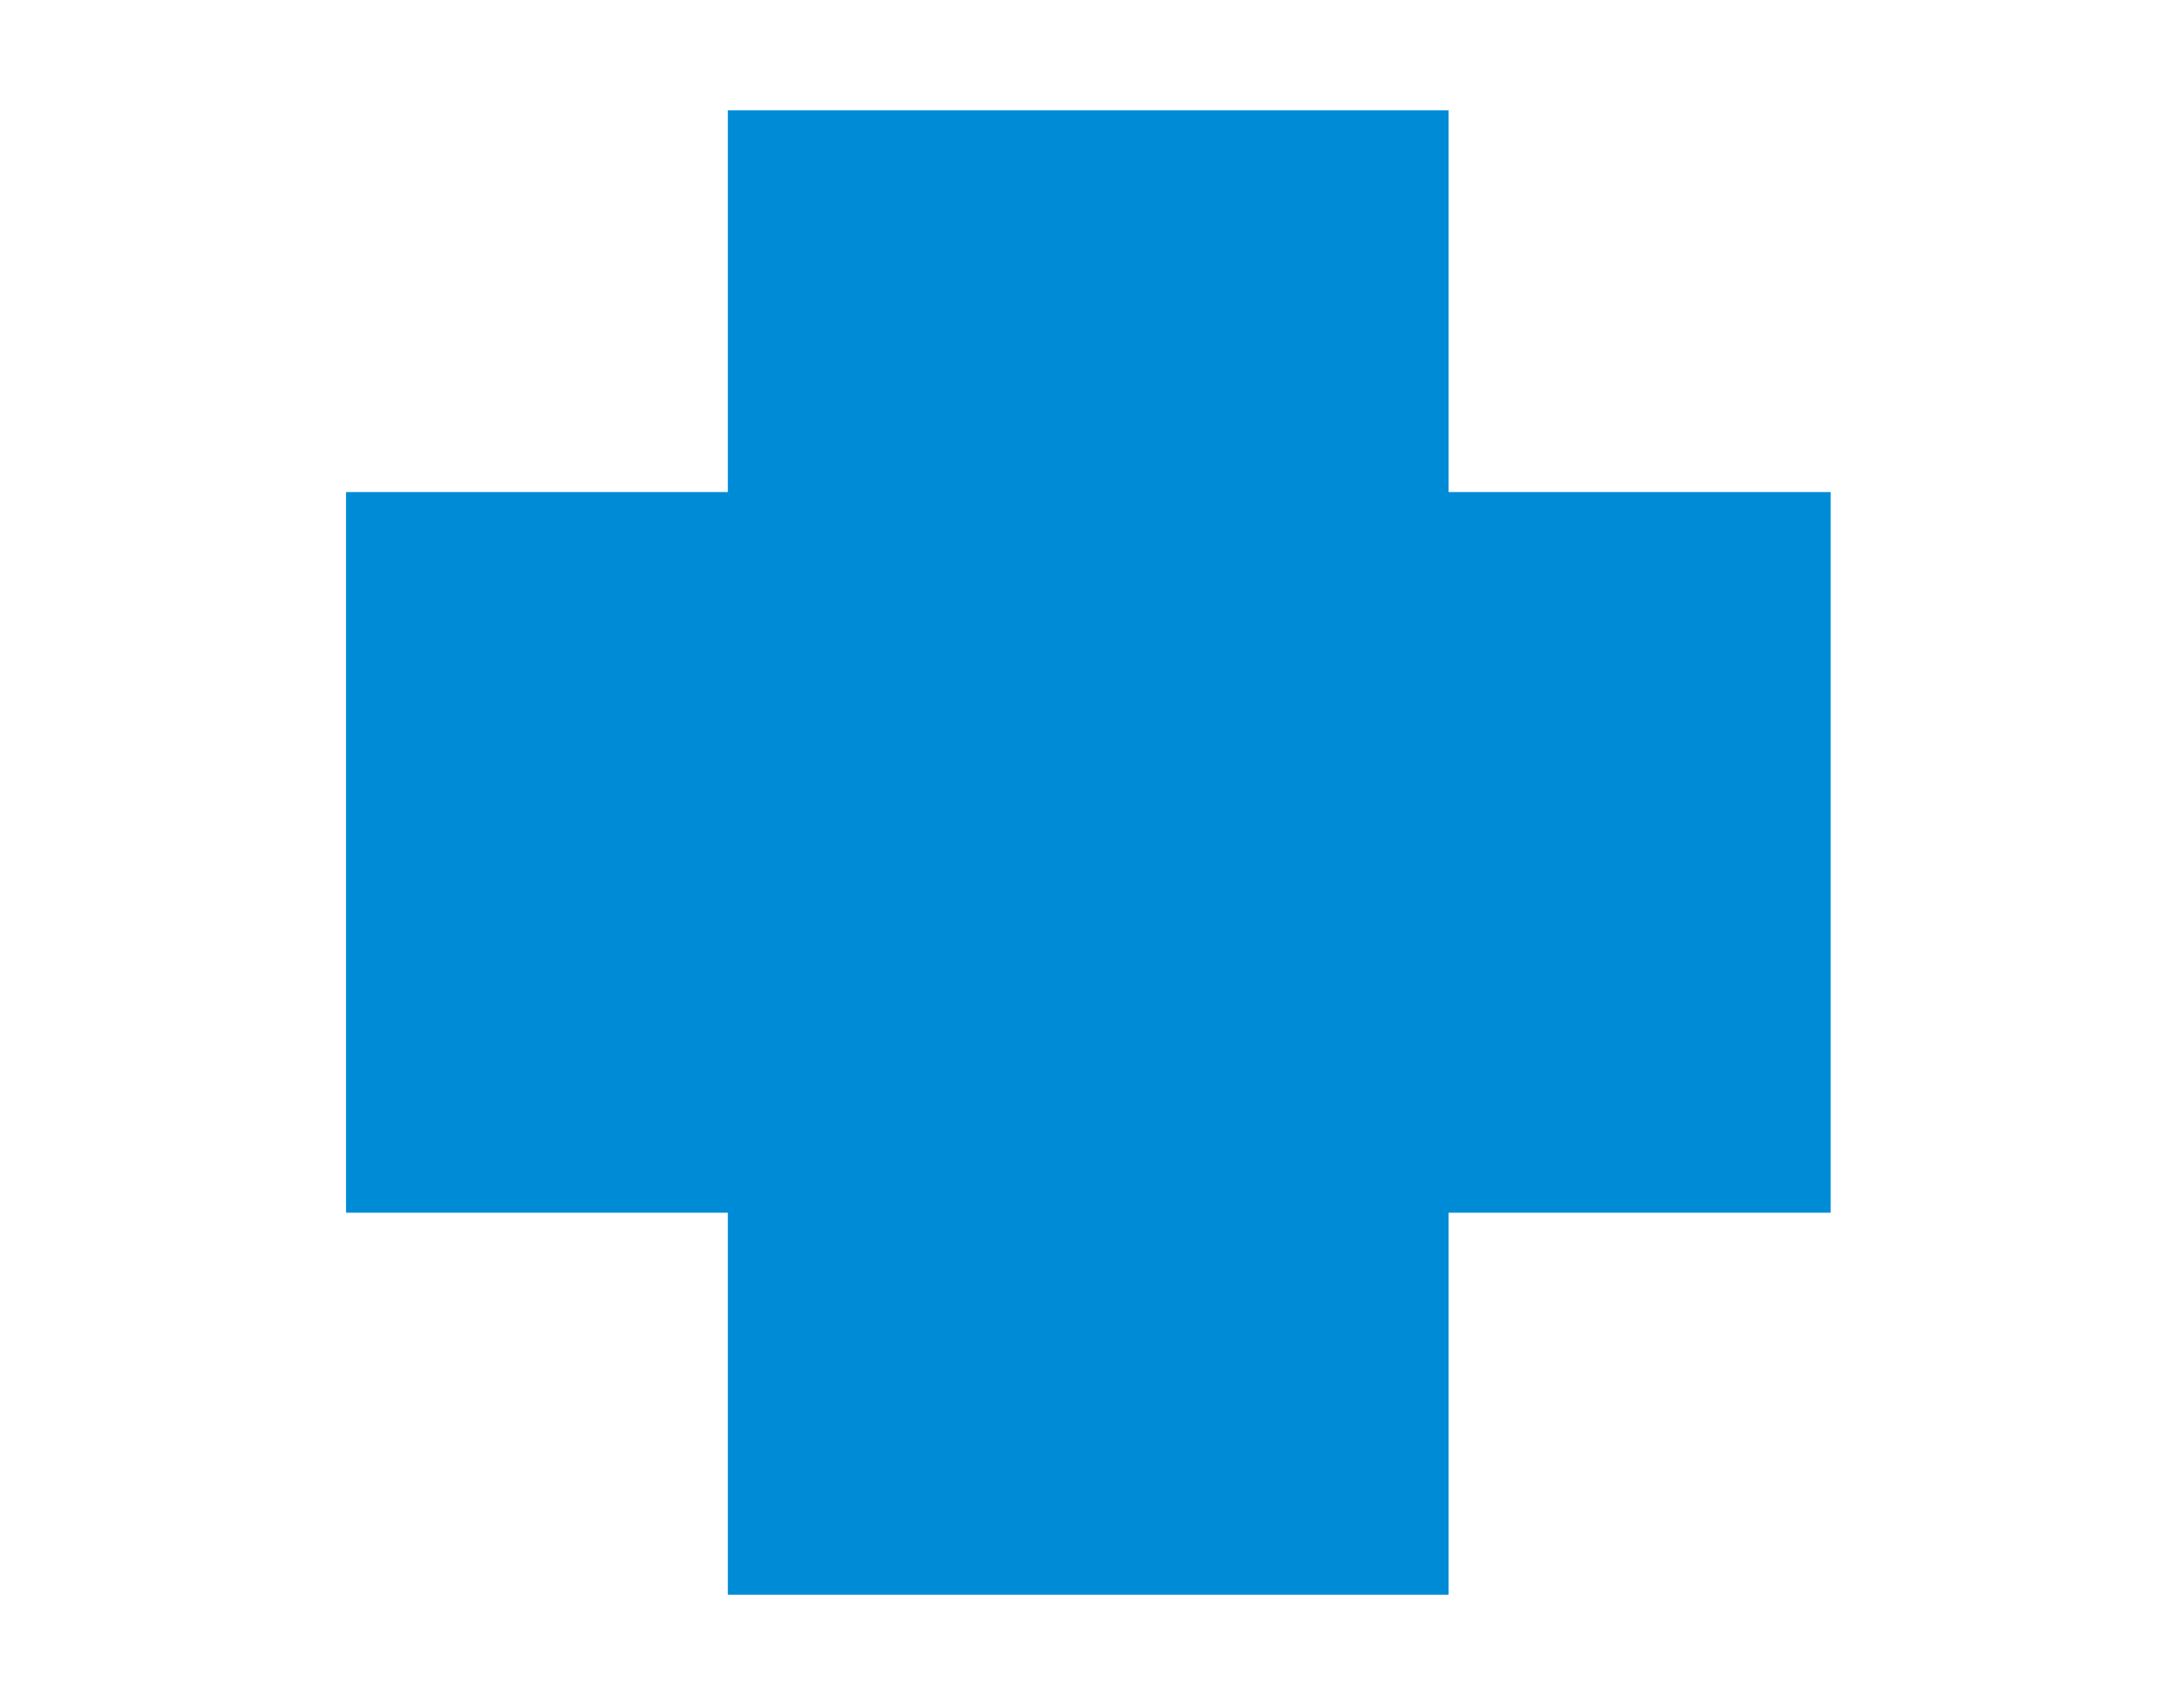
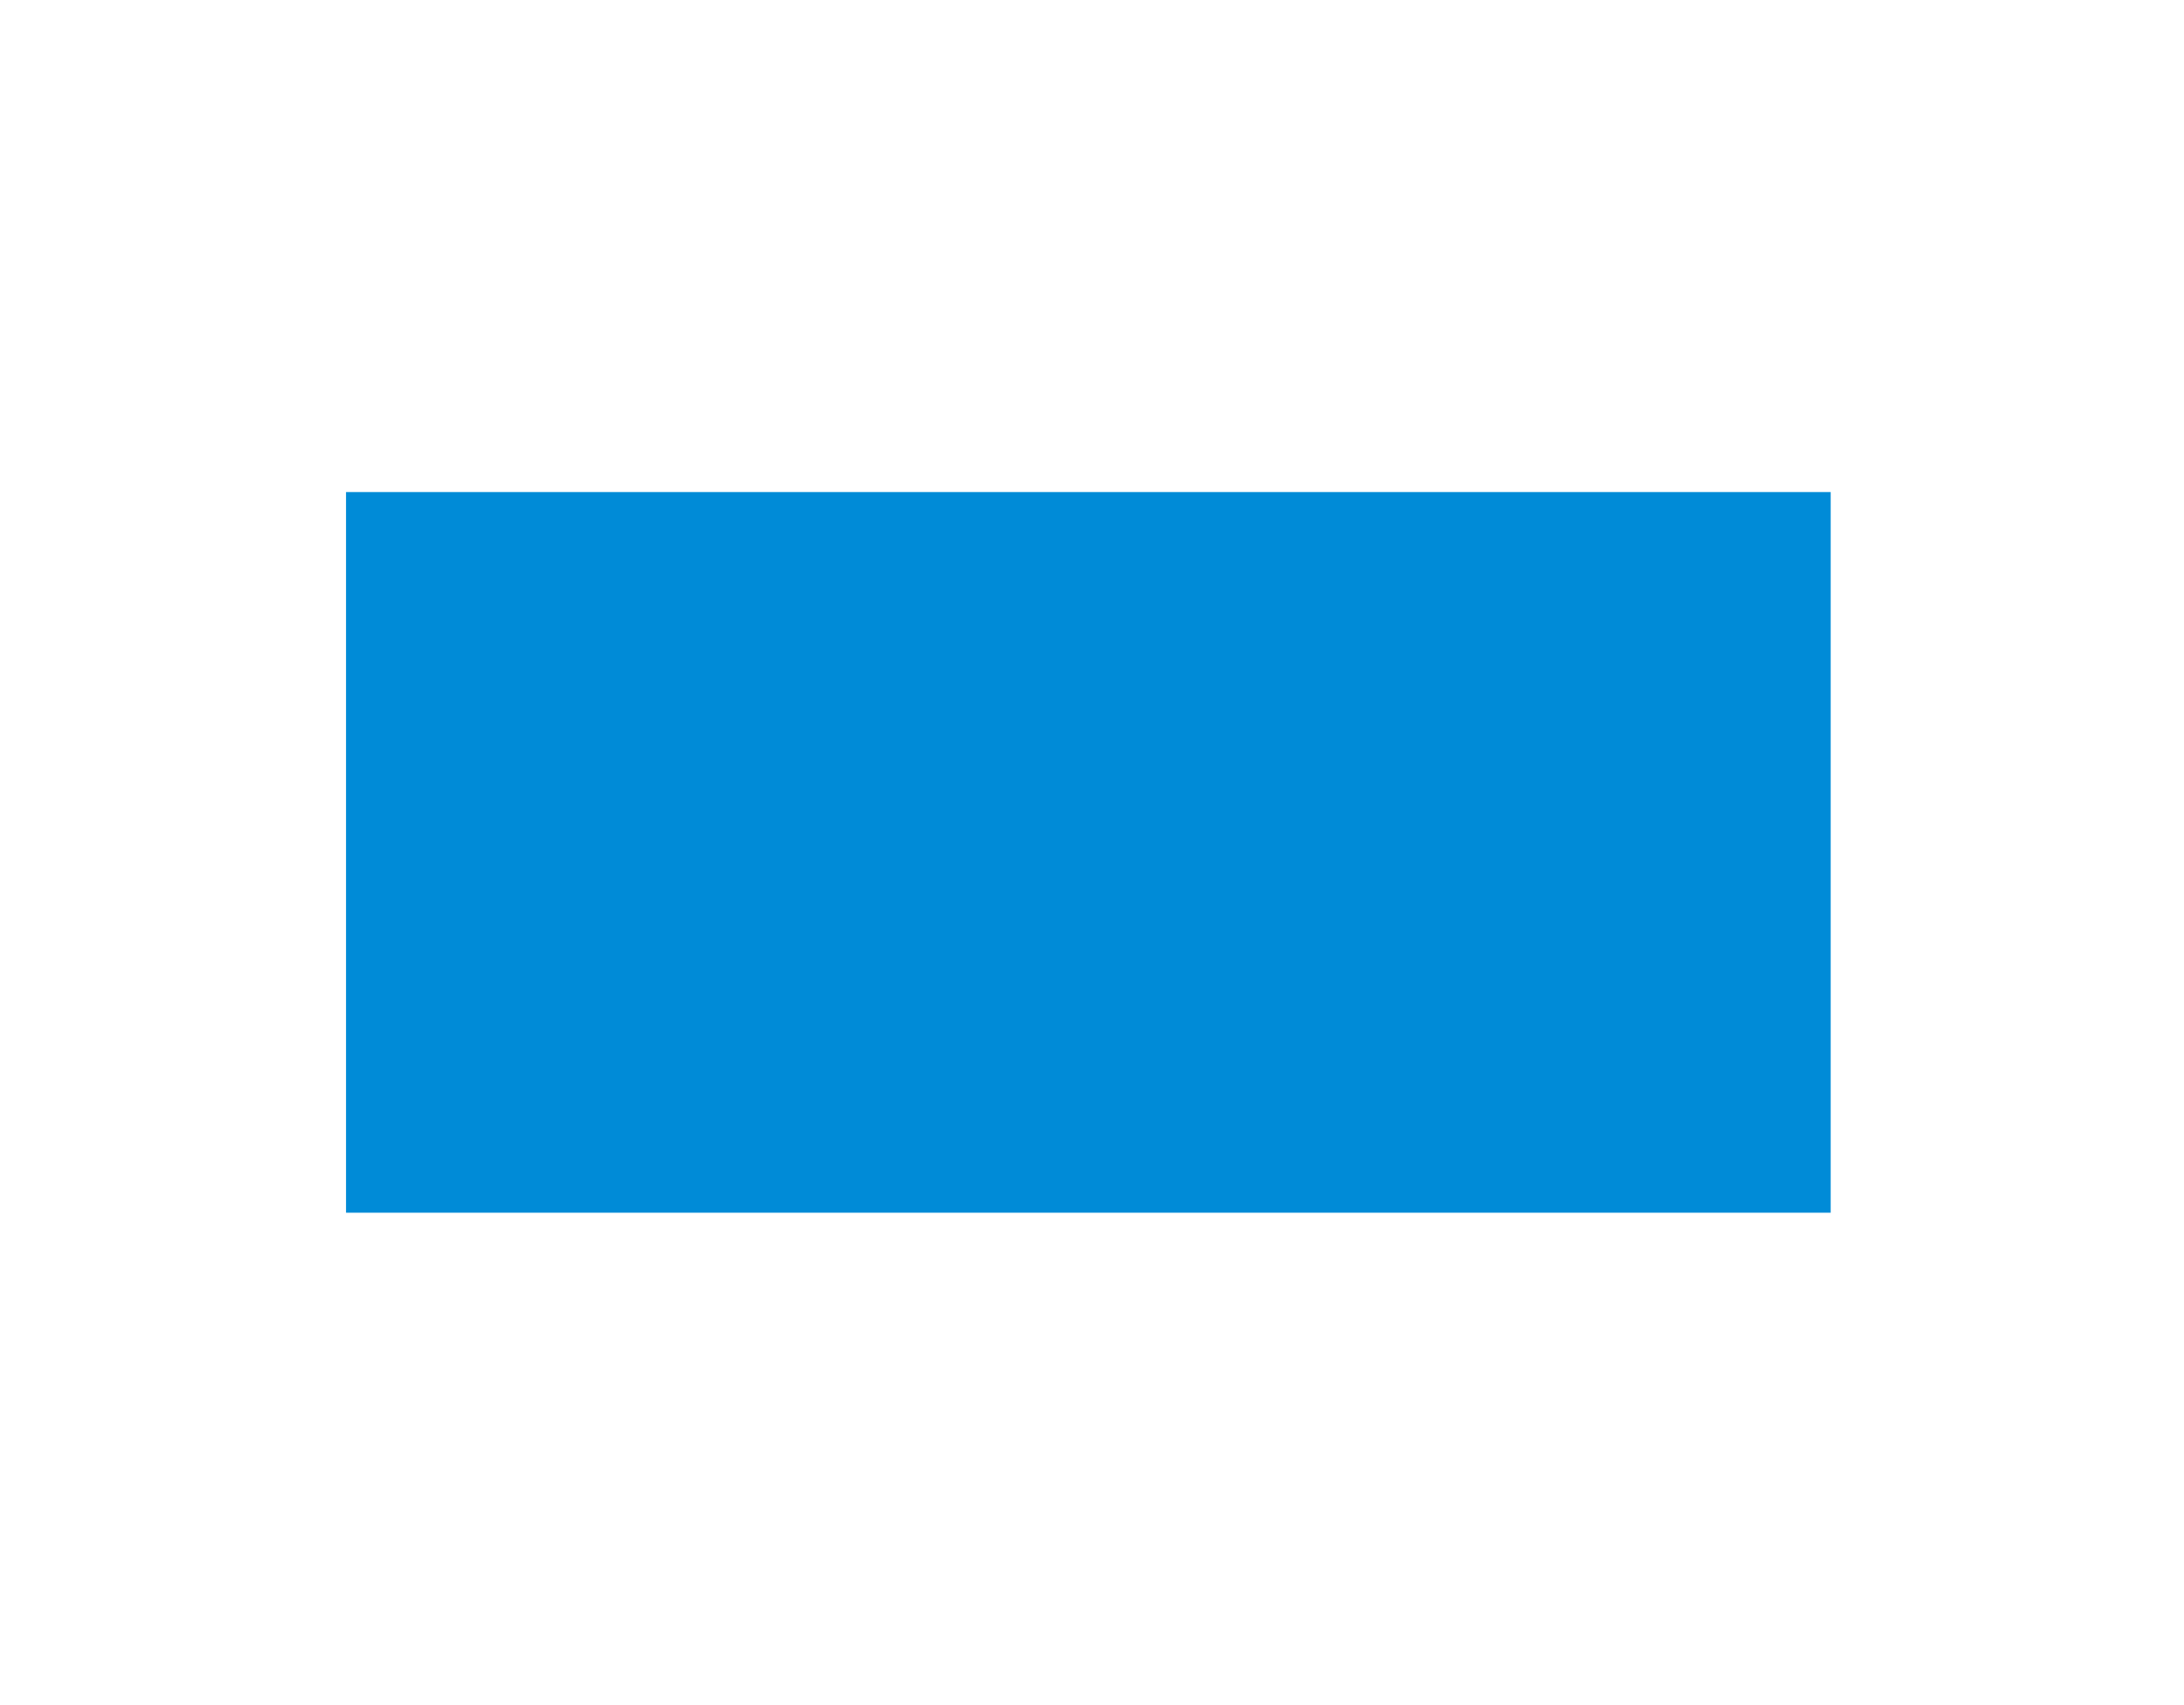
<svg xmlns="http://www.w3.org/2000/svg" id="Capa_1" data-name="Capa 1" viewBox="0 0 95.81 74.81">
  <defs>
    <style>.cls-1{fill:#008bd7;stroke:#008bd7;stroke-miterlimit:10;stroke-width:3.28px;}</style>
  </defs>
  <title>vitamincenter-icons-prodotto</title>
-   <rect class="cls-1" x="33.57" y="6.48" width="28.34" height="61.85" />
  <rect class="cls-1" x="33.57" y="6.48" width="28.34" height="61.85" transform="translate(85.15 -10.34) rotate(90)" />
</svg>